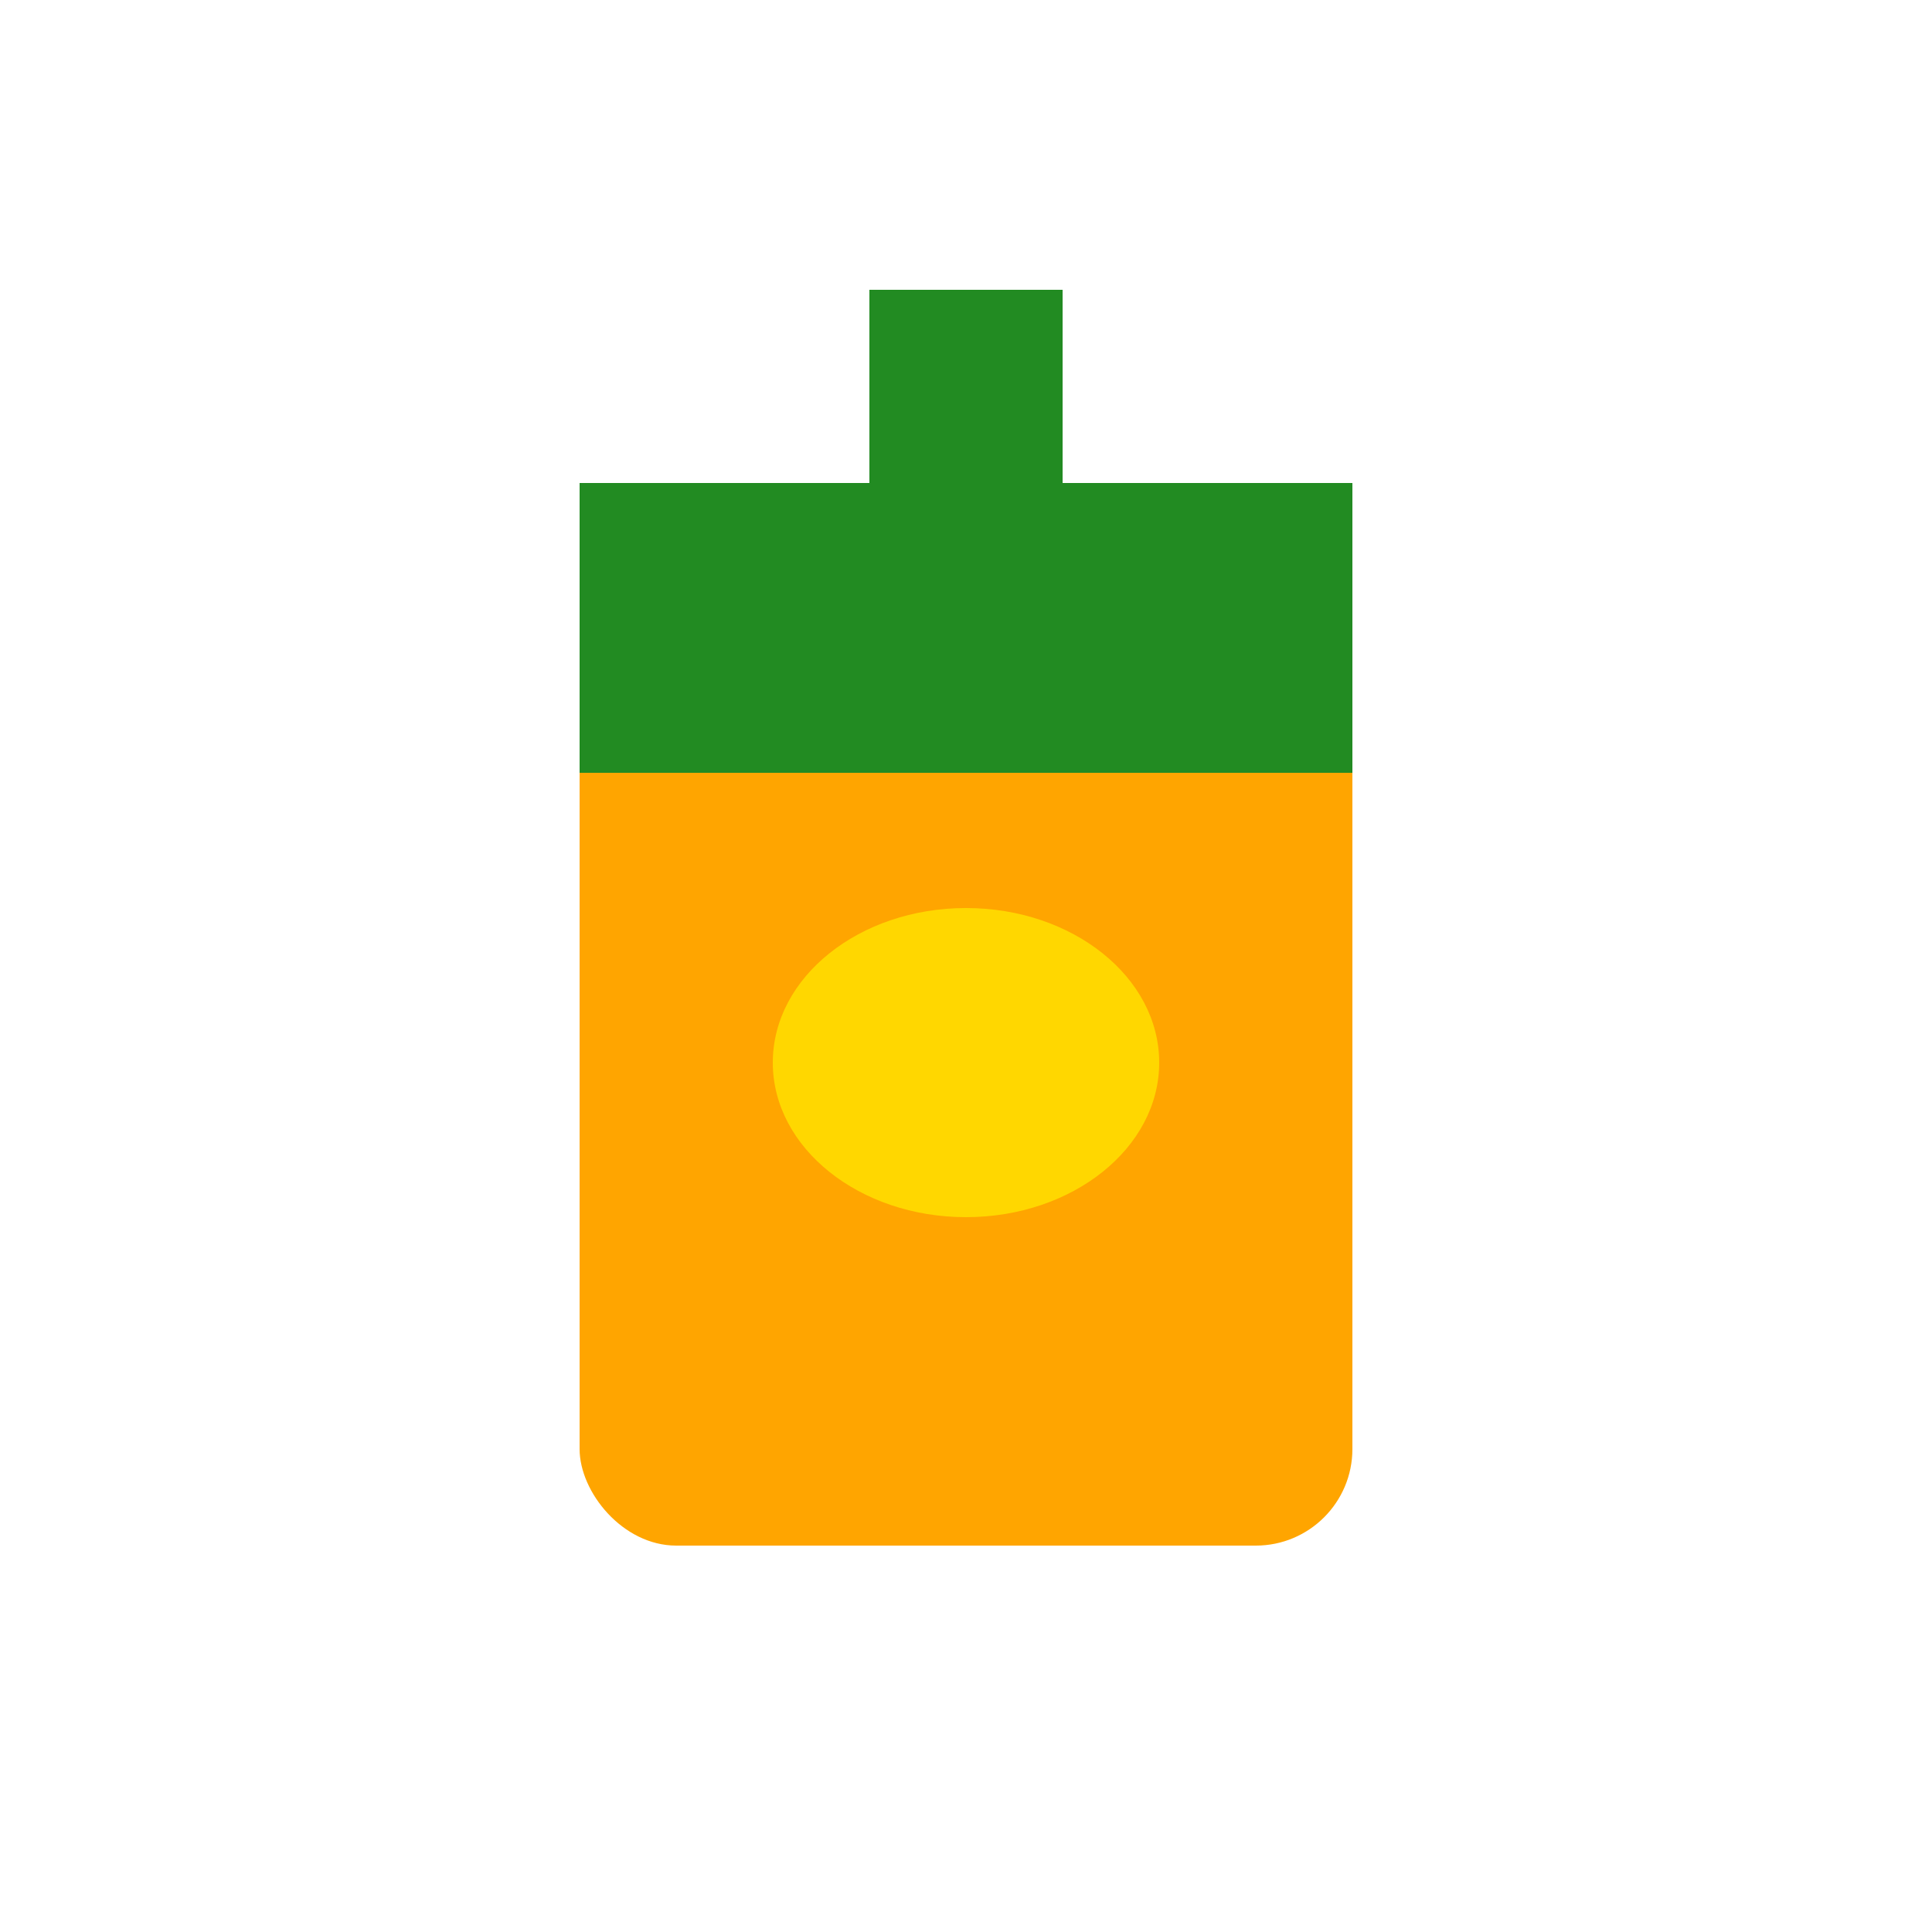
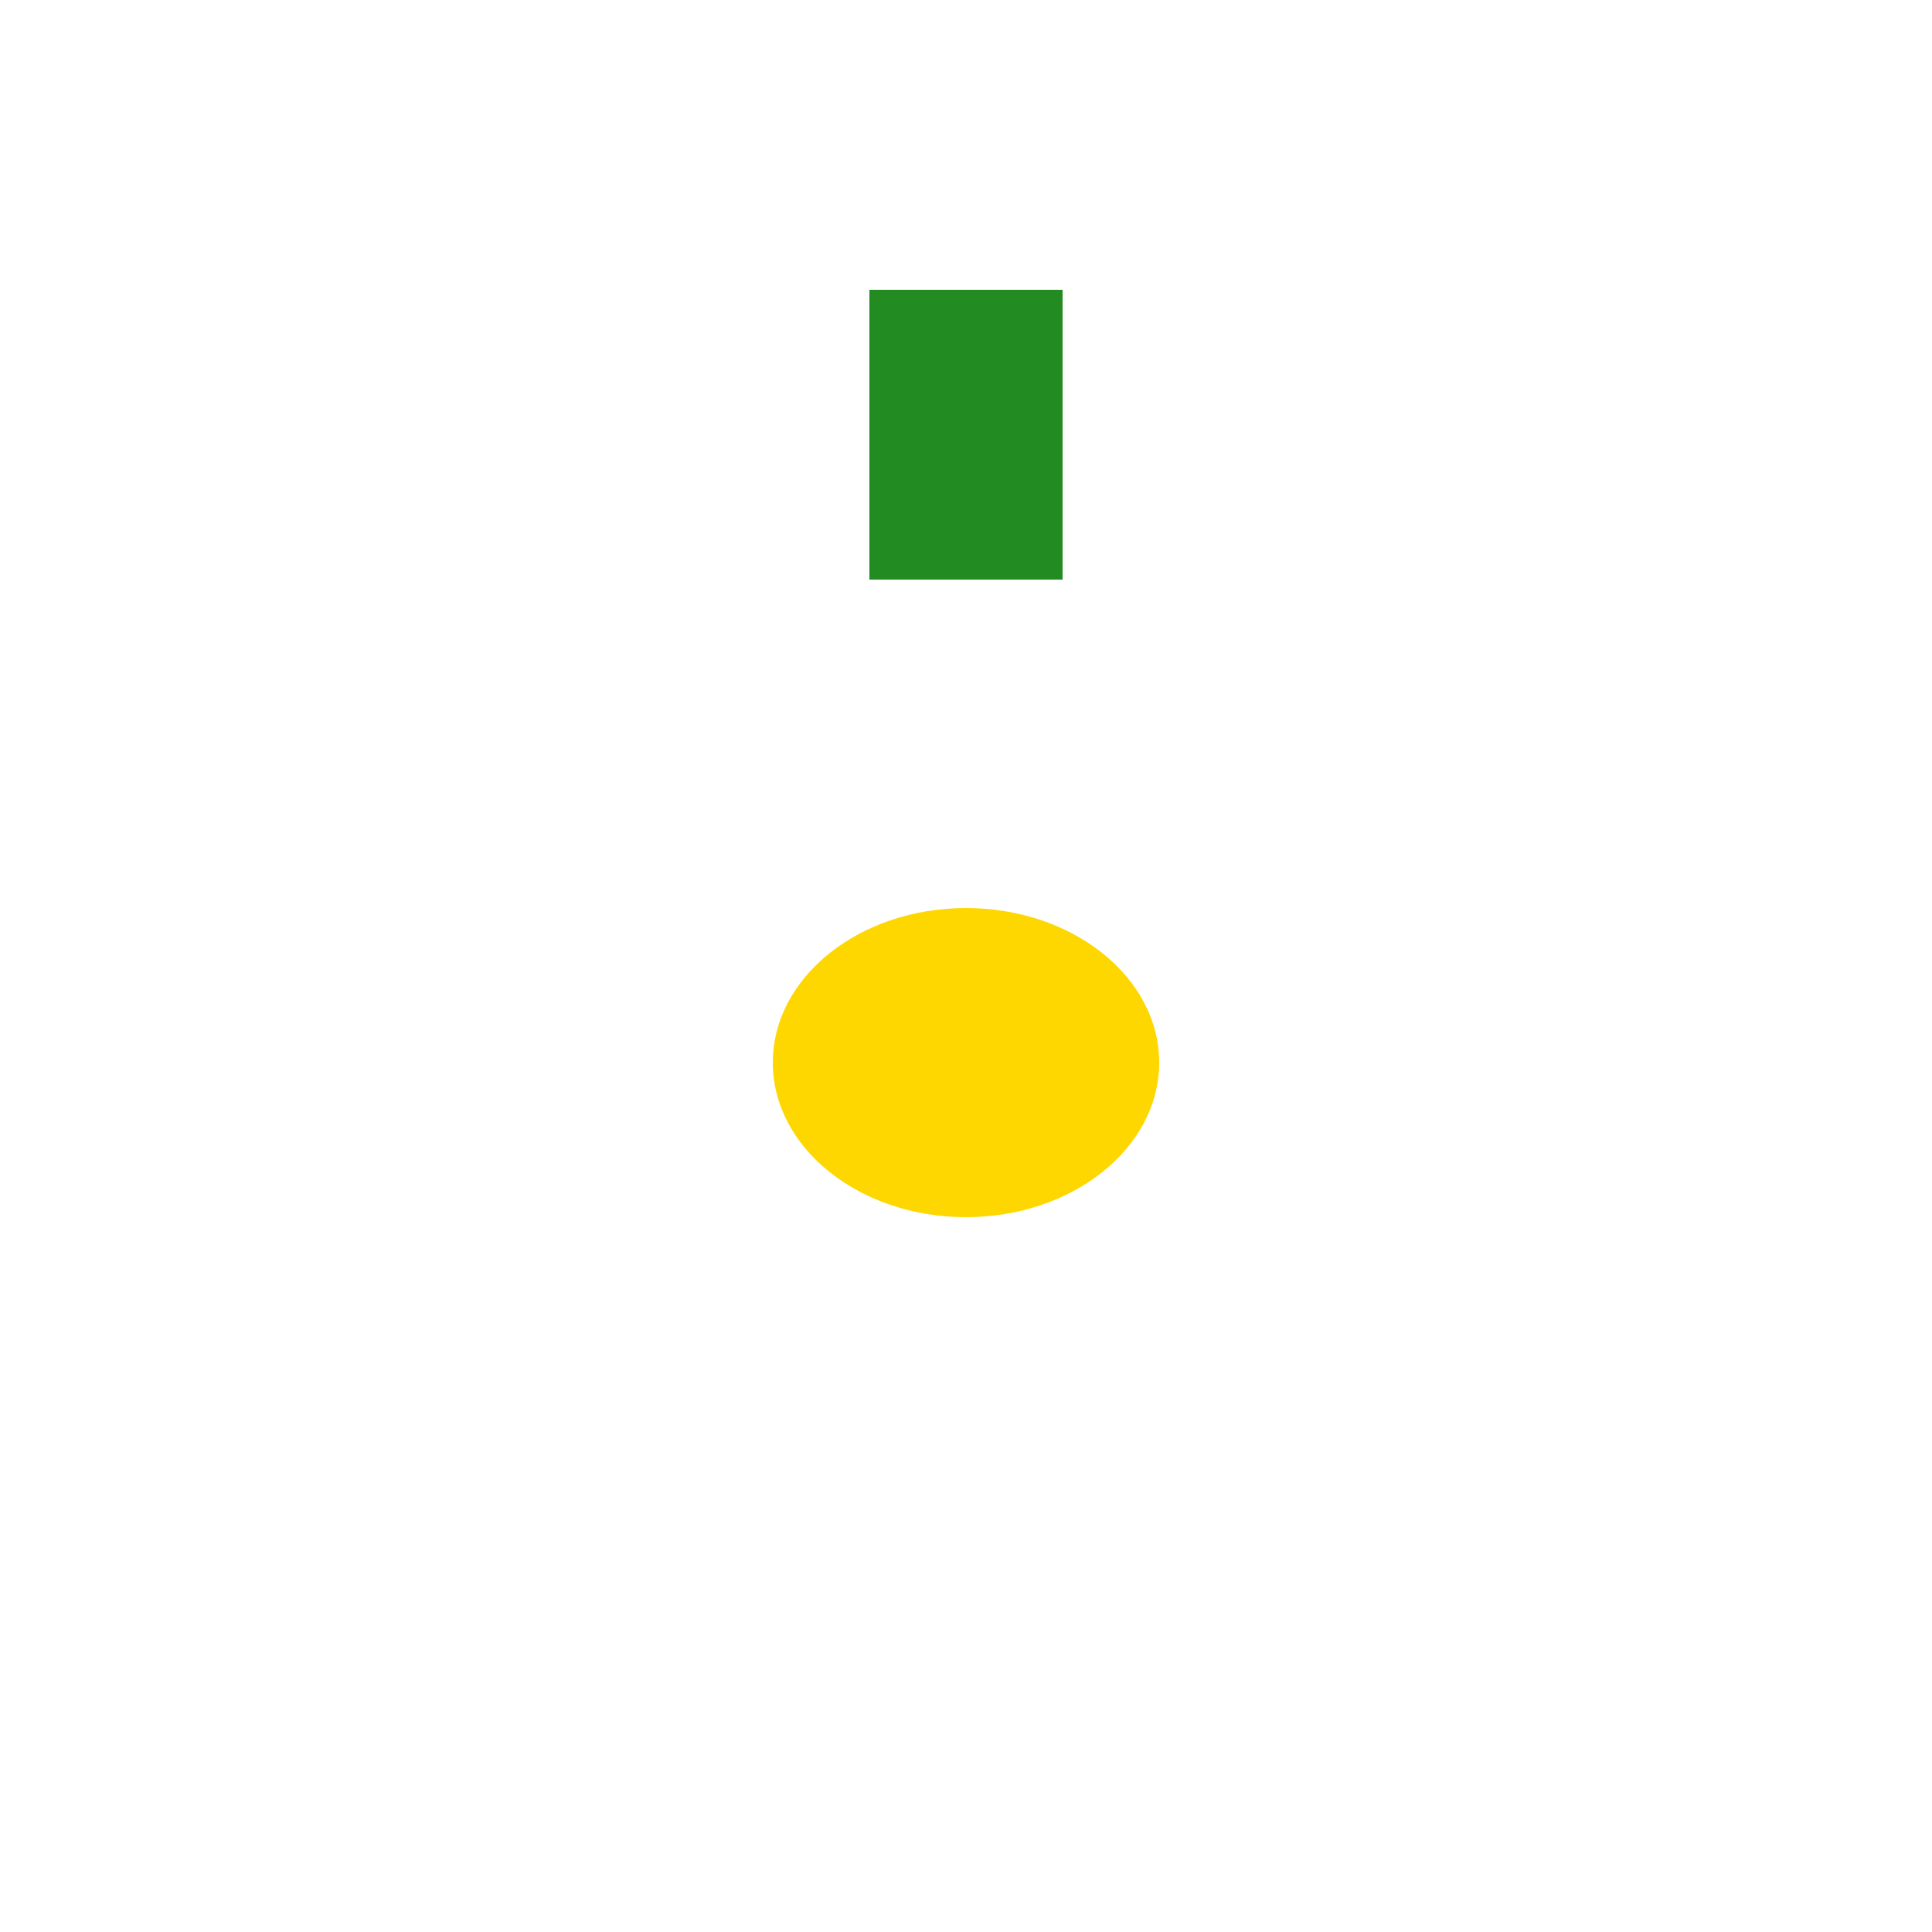
<svg xmlns="http://www.w3.org/2000/svg" viewBox="0 0 100 100">
-   <rect x="30" y="25" width="40" height="55" rx="5" fill="#FFA500" />
-   <rect x="30" y="25" width="40" height="15" fill="#228B22" />
  <rect x="45" y="15" width="10" height="15" fill="#228B22" />
  <ellipse cx="50" cy="55" rx="10" ry="8" fill="#FFD700" />
</svg>